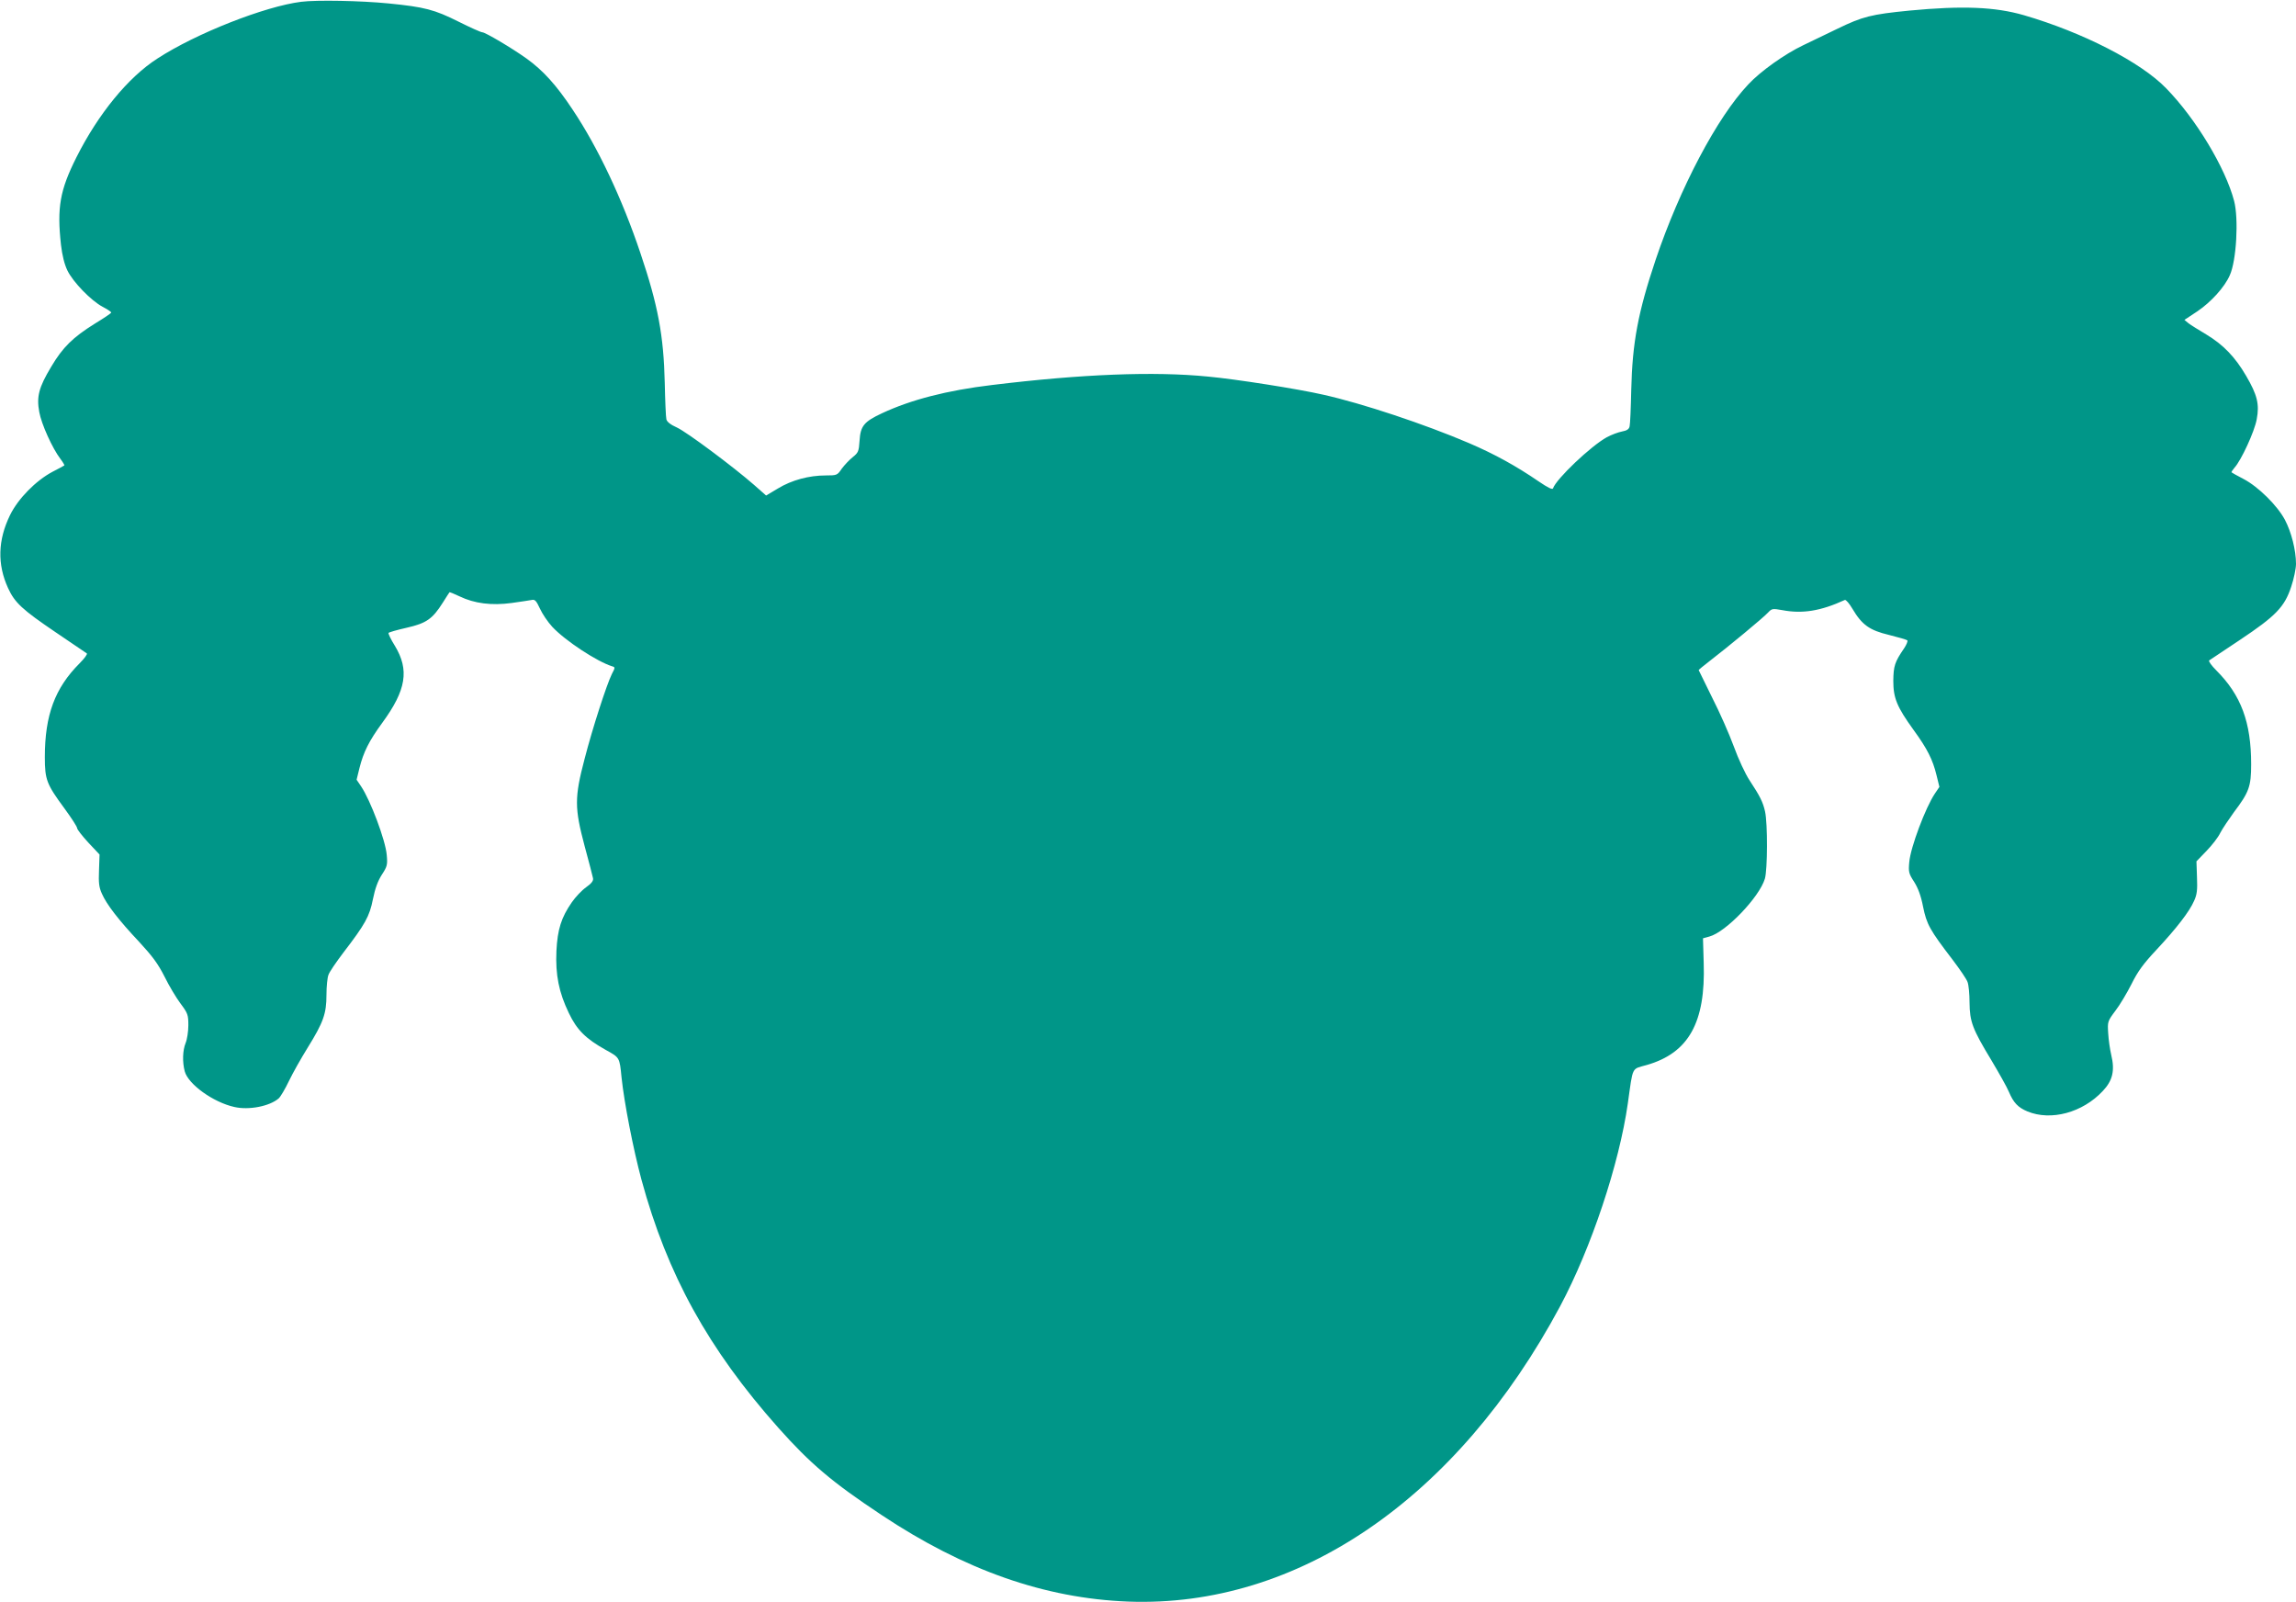
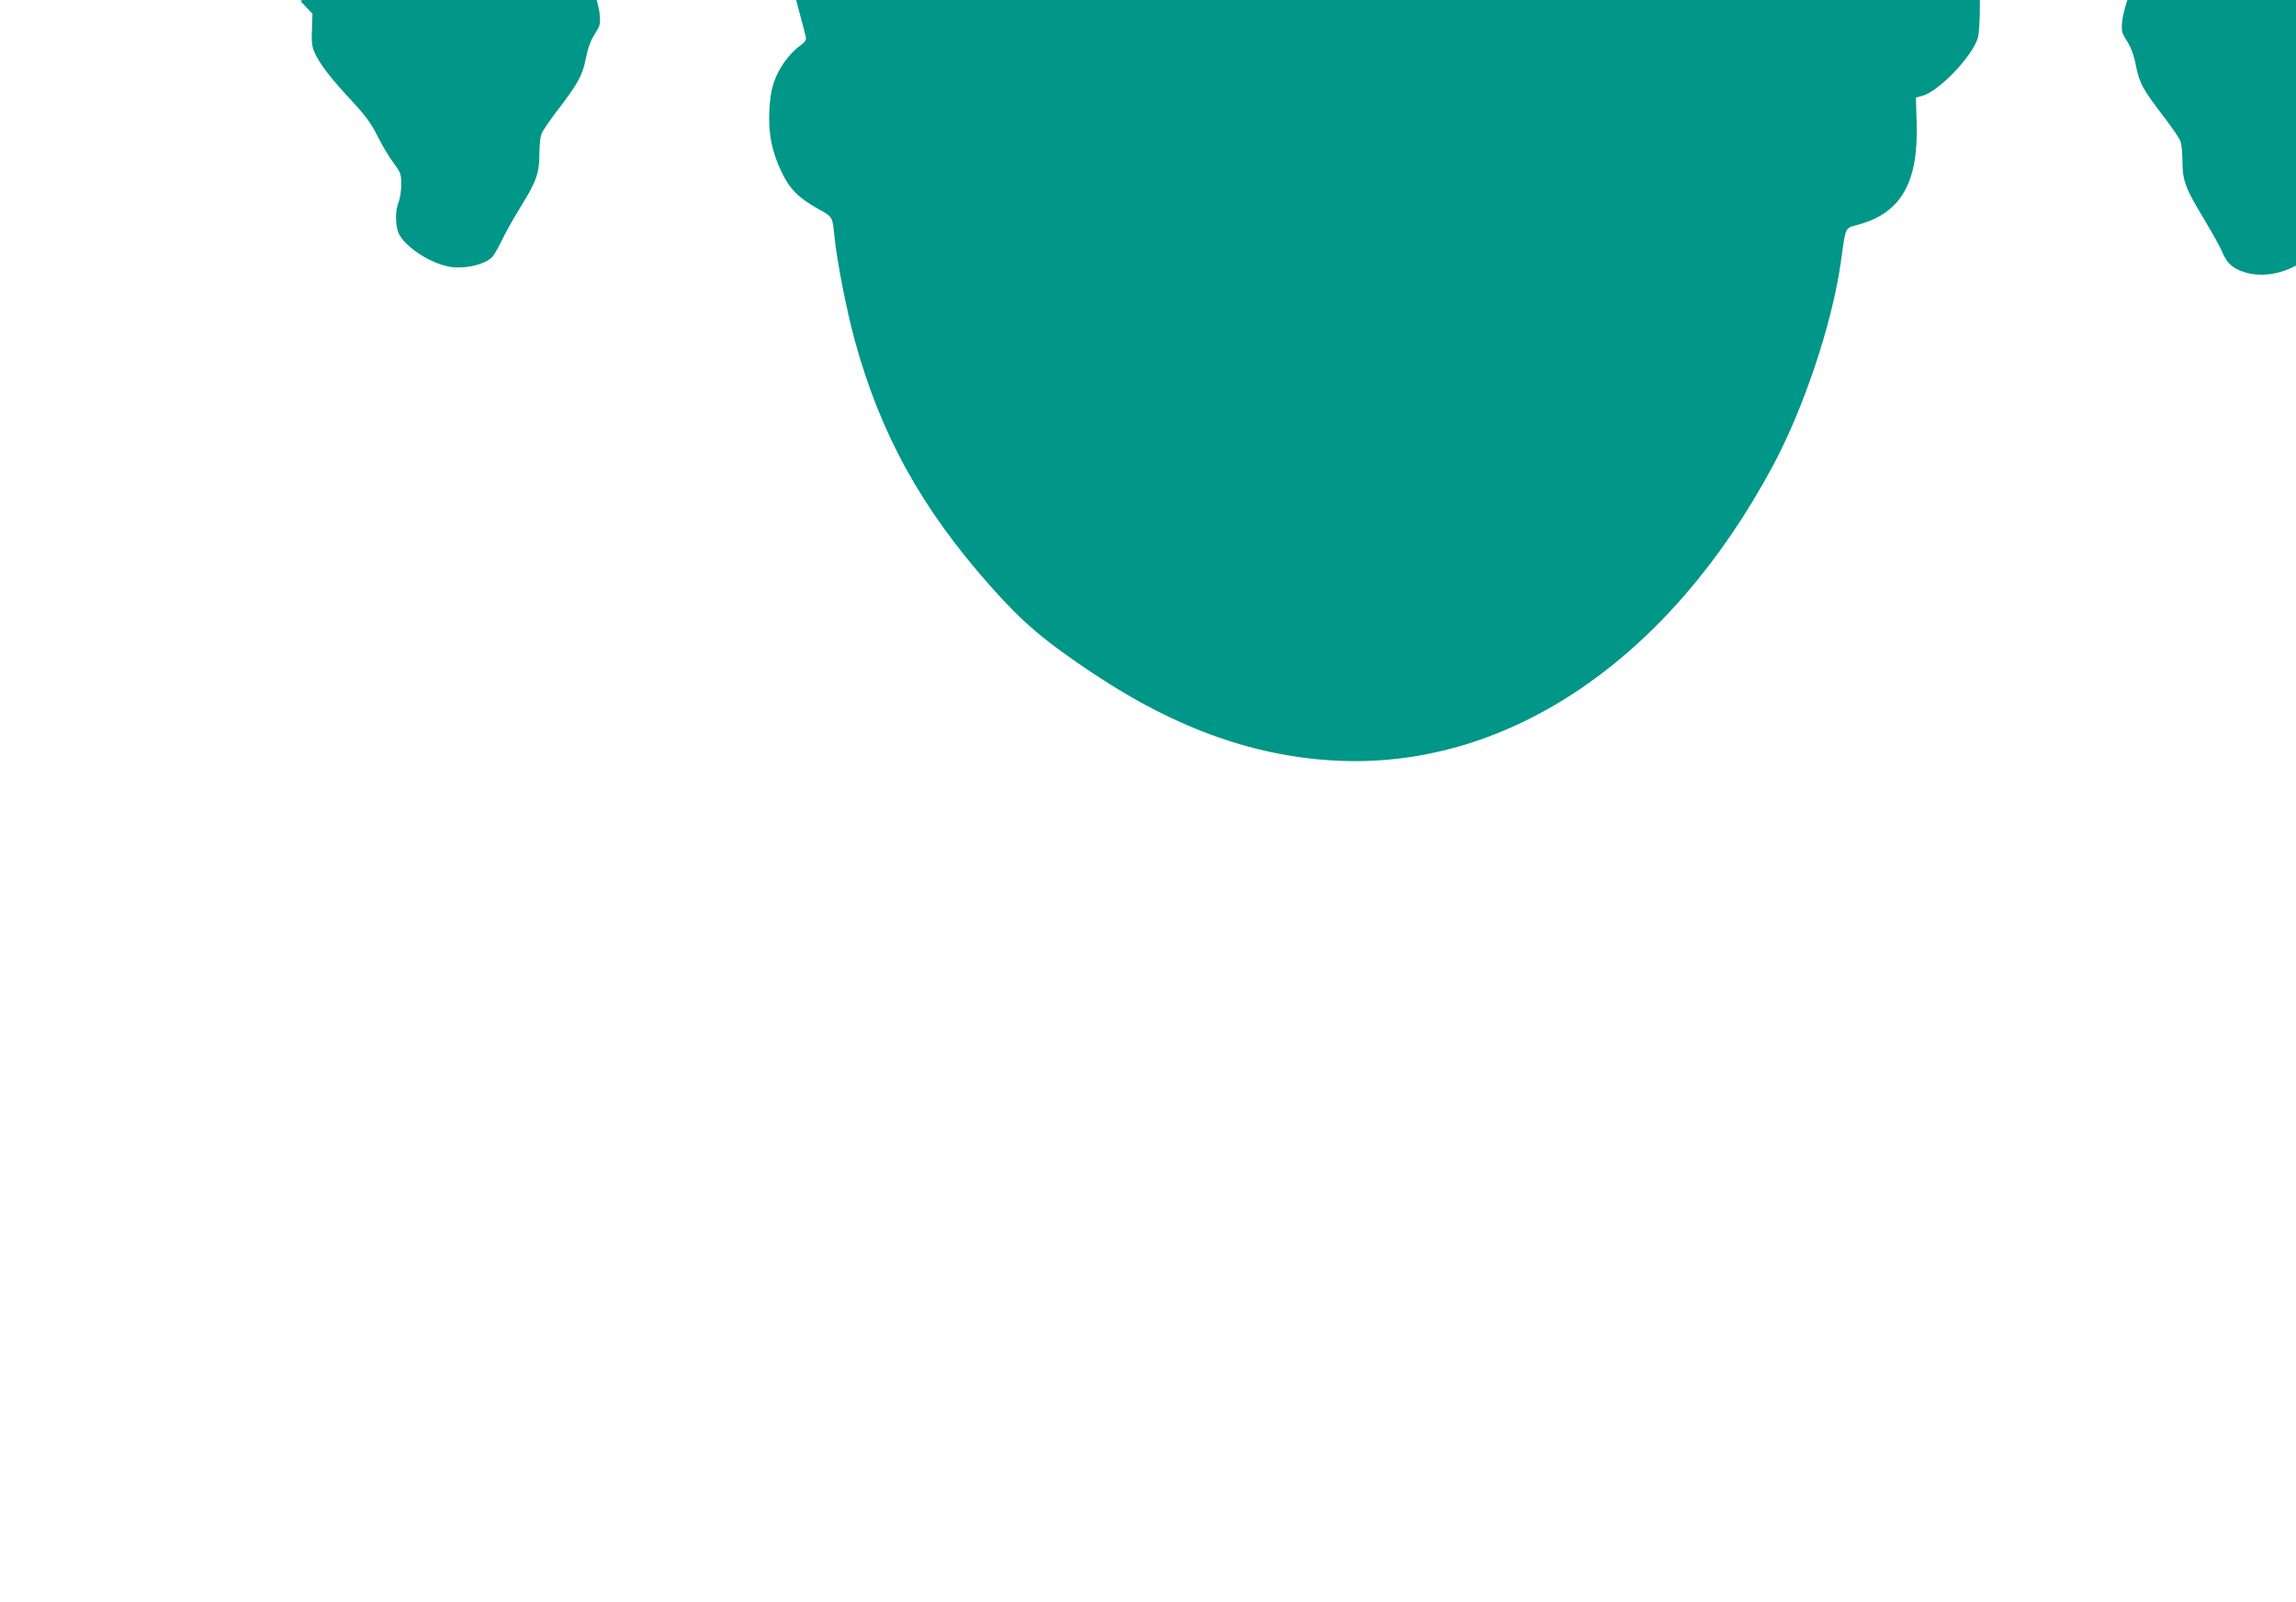
<svg xmlns="http://www.w3.org/2000/svg" version="1.0" width="1280pt" height="893pt" viewBox="0 0 1280 893" preserveAspectRatio="xMidYMid meet">
  <g transform="translate(0,893) scale(0.1,-0.1)" fill="#009688" stroke="none">
-     <path d="M1679 8920 c-201 -25 -586 -176 -801 -316 -164 -105 -331 -310 -452 -551 -92 -183 -109 -280 -86 -488 7 -59 19 -108 36 -143 31 -64 132 -168 196 -202 27 -14 48 -28 48 -32 0 -4 -42 -32 -93 -63 -120 -75 -177 -130 -242 -240 -69 -115 -82 -166 -66 -252 12 -67 73 -202 118 -261 14 -18 23 -35 22 -36 -2 -2 -32 -18 -67 -36 -92 -49 -191 -149 -236 -241 -68 -139 -72 -274 -11 -407 37 -81 79 -120 265 -246 90 -61 169 -114 174 -118 5 -3 -13 -28 -40 -55 -138 -138 -194 -289 -194 -523 0 -127 10 -151 110 -287 38 -52 70 -101 70 -109 0 -7 28 -43 62 -80 l63 -67 -3 -87 c-3 -71 0 -96 16 -131 26 -60 94 -148 208 -269 74 -80 105 -122 141 -193 25 -51 65 -118 89 -150 41 -55 44 -63 44 -122 0 -34 -7 -79 -15 -98 -17 -42 -19 -106 -5 -159 20 -72 159 -172 276 -198 81 -19 198 4 248 48 10 9 36 53 57 97 21 44 68 127 104 185 88 142 105 190 105 295 0 46 5 96 11 111 5 16 43 71 83 124 122 159 146 202 165 298 12 60 28 103 50 137 30 46 32 55 27 110 -7 82 -91 305 -143 382 l-25 37 16 65 c22 88 53 151 127 252 134 183 152 295 70 430 -22 35 -37 67 -35 71 2 4 48 17 101 29 110 25 144 49 201 139 19 30 36 57 38 59 1 1 27 -9 56 -23 83 -40 179 -52 290 -37 51 7 102 15 113 17 17 4 25 -5 45 -48 13 -29 44 -75 69 -102 73 -78 250 -194 334 -220 17 -5 17 -7 -2 -43 -29 -59 -108 -302 -152 -473 -57 -216 -56 -274 0 -485 24 -88 45 -169 47 -180 3 -14 -8 -29 -38 -50 -24 -17 -60 -55 -80 -84 -59 -85 -80 -151 -86 -272 -6 -133 14 -231 69 -345 45 -95 95 -144 206 -206 78 -43 77 -41 88 -153 15 -142 65 -399 111 -570 144 -530 373 -944 762 -1382 179 -201 300 -304 576 -487 463 -308 910 -465 1376 -483 944 -35 1833 573 2408 1647 173 324 329 792 377 1130 30 212 19 189 106 214 233 67 328 237 317 568 l-4 138 36 10 c92 25 278 219 309 322 15 50 16 308 1 375 -12 53 -28 85 -86 173 -24 36 -63 120 -88 189 -25 68 -79 191 -121 273 -41 83 -75 152 -75 153 0 2 28 25 63 52 99 76 300 242 324 269 21 22 24 23 80 13 111 -21 213 -5 348 57 6 2 25 -20 42 -49 54 -91 96 -120 204 -146 52 -13 97 -26 102 -30 4 -4 -4 -24 -18 -45 -52 -76 -59 -98 -60 -181 0 -96 20 -145 114 -275 75 -103 106 -164 127 -251 l16 -65 -25 -37 c-52 -77 -136 -300 -143 -382 -5 -55 -3 -64 27 -110 22 -35 38 -77 50 -139 20 -98 37 -129 165 -296 40 -53 78 -108 83 -124 6 -15 11 -66 11 -114 1 -107 16 -147 122 -322 41 -69 86 -148 98 -177 25 -59 50 -86 103 -108 131 -54 307 -7 420 114 55 58 68 114 47 201 -7 30 -15 84 -17 121 -4 64 -4 66 40 125 25 32 65 100 90 149 35 71 66 113 139 191 112 120 184 213 210 273 16 35 19 60 16 132 l-3 88 56 58 c31 32 66 77 77 101 12 23 47 75 76 115 84 111 96 143 96 267 0 234 -56 385 -194 523 -27 27 -45 52 -40 56 5 3 82 55 171 114 201 134 249 184 286 296 15 44 27 102 27 128 0 76 -26 178 -62 246 -42 79 -148 184 -230 227 -35 18 -65 35 -67 37 -3 1 5 13 16 26 37 40 112 202 124 270 16 84 3 136 -59 242 -61 105 -128 174 -221 230 -42 25 -87 53 -100 63 l-23 19 71 47 c76 51 153 135 182 202 37 81 50 314 24 414 -48 183 -212 457 -379 628 -141 146 -466 312 -792 407 -162 47 -344 54 -639 26 -213 -21 -261 -33 -401 -101 -71 -34 -157 -76 -191 -92 -103 -49 -238 -145 -306 -218 -174 -183 -382 -578 -517 -978 -98 -292 -130 -462 -136 -727 -2 -99 -6 -190 -9 -201 -3 -16 -15 -24 -42 -29 -21 -4 -59 -18 -85 -32 -88 -48 -283 -233 -300 -285 -3 -9 -29 4 -79 38 -127 87 -247 153 -389 214 -248 106 -597 222 -813 270 -139 32 -489 87 -642 101 -301 30 -704 14 -1205 -47 -251 -30 -451 -82 -612 -157 -101 -47 -121 -71 -126 -153 -4 -60 -7 -67 -38 -92 -19 -15 -46 -44 -61 -64 -25 -37 -27 -38 -89 -38 -94 0 -190 -26 -266 -72 l-67 -40 -68 60 c-117 102 -373 293 -429 319 -36 16 -56 32 -59 46 -3 12 -7 103 -9 202 -6 265 -38 435 -136 725 -101 301 -236 587 -377 798 -92 139 -166 220 -258 286 -84 60 -230 146 -246 146 -8 0 -68 27 -134 60 -132 66 -187 81 -390 101 -152 15 -400 20 -486 9z" />
+     <path d="M1679 8920 l63 -67 -3 -87 c-3 -71 0 -96 16 -131 26 -60 94 -148 208 -269 74 -80 105 -122 141 -193 25 -51 65 -118 89 -150 41 -55 44 -63 44 -122 0 -34 -7 -79 -15 -98 -17 -42 -19 -106 -5 -159 20 -72 159 -172 276 -198 81 -19 198 4 248 48 10 9 36 53 57 97 21 44 68 127 104 185 88 142 105 190 105 295 0 46 5 96 11 111 5 16 43 71 83 124 122 159 146 202 165 298 12 60 28 103 50 137 30 46 32 55 27 110 -7 82 -91 305 -143 382 l-25 37 16 65 c22 88 53 151 127 252 134 183 152 295 70 430 -22 35 -37 67 -35 71 2 4 48 17 101 29 110 25 144 49 201 139 19 30 36 57 38 59 1 1 27 -9 56 -23 83 -40 179 -52 290 -37 51 7 102 15 113 17 17 4 25 -5 45 -48 13 -29 44 -75 69 -102 73 -78 250 -194 334 -220 17 -5 17 -7 -2 -43 -29 -59 -108 -302 -152 -473 -57 -216 -56 -274 0 -485 24 -88 45 -169 47 -180 3 -14 -8 -29 -38 -50 -24 -17 -60 -55 -80 -84 -59 -85 -80 -151 -86 -272 -6 -133 14 -231 69 -345 45 -95 95 -144 206 -206 78 -43 77 -41 88 -153 15 -142 65 -399 111 -570 144 -530 373 -944 762 -1382 179 -201 300 -304 576 -487 463 -308 910 -465 1376 -483 944 -35 1833 573 2408 1647 173 324 329 792 377 1130 30 212 19 189 106 214 233 67 328 237 317 568 l-4 138 36 10 c92 25 278 219 309 322 15 50 16 308 1 375 -12 53 -28 85 -86 173 -24 36 -63 120 -88 189 -25 68 -79 191 -121 273 -41 83 -75 152 -75 153 0 2 28 25 63 52 99 76 300 242 324 269 21 22 24 23 80 13 111 -21 213 -5 348 57 6 2 25 -20 42 -49 54 -91 96 -120 204 -146 52 -13 97 -26 102 -30 4 -4 -4 -24 -18 -45 -52 -76 -59 -98 -60 -181 0 -96 20 -145 114 -275 75 -103 106 -164 127 -251 l16 -65 -25 -37 c-52 -77 -136 -300 -143 -382 -5 -55 -3 -64 27 -110 22 -35 38 -77 50 -139 20 -98 37 -129 165 -296 40 -53 78 -108 83 -124 6 -15 11 -66 11 -114 1 -107 16 -147 122 -322 41 -69 86 -148 98 -177 25 -59 50 -86 103 -108 131 -54 307 -7 420 114 55 58 68 114 47 201 -7 30 -15 84 -17 121 -4 64 -4 66 40 125 25 32 65 100 90 149 35 71 66 113 139 191 112 120 184 213 210 273 16 35 19 60 16 132 l-3 88 56 58 c31 32 66 77 77 101 12 23 47 75 76 115 84 111 96 143 96 267 0 234 -56 385 -194 523 -27 27 -45 52 -40 56 5 3 82 55 171 114 201 134 249 184 286 296 15 44 27 102 27 128 0 76 -26 178 -62 246 -42 79 -148 184 -230 227 -35 18 -65 35 -67 37 -3 1 5 13 16 26 37 40 112 202 124 270 16 84 3 136 -59 242 -61 105 -128 174 -221 230 -42 25 -87 53 -100 63 l-23 19 71 47 c76 51 153 135 182 202 37 81 50 314 24 414 -48 183 -212 457 -379 628 -141 146 -466 312 -792 407 -162 47 -344 54 -639 26 -213 -21 -261 -33 -401 -101 -71 -34 -157 -76 -191 -92 -103 -49 -238 -145 -306 -218 -174 -183 -382 -578 -517 -978 -98 -292 -130 -462 -136 -727 -2 -99 -6 -190 -9 -201 -3 -16 -15 -24 -42 -29 -21 -4 -59 -18 -85 -32 -88 -48 -283 -233 -300 -285 -3 -9 -29 4 -79 38 -127 87 -247 153 -389 214 -248 106 -597 222 -813 270 -139 32 -489 87 -642 101 -301 30 -704 14 -1205 -47 -251 -30 -451 -82 -612 -157 -101 -47 -121 -71 -126 -153 -4 -60 -7 -67 -38 -92 -19 -15 -46 -44 -61 -64 -25 -37 -27 -38 -89 -38 -94 0 -190 -26 -266 -72 l-67 -40 -68 60 c-117 102 -373 293 -429 319 -36 16 -56 32 -59 46 -3 12 -7 103 -9 202 -6 265 -38 435 -136 725 -101 301 -236 587 -377 798 -92 139 -166 220 -258 286 -84 60 -230 146 -246 146 -8 0 -68 27 -134 60 -132 66 -187 81 -390 101 -152 15 -400 20 -486 9z" />
  </g>
</svg>